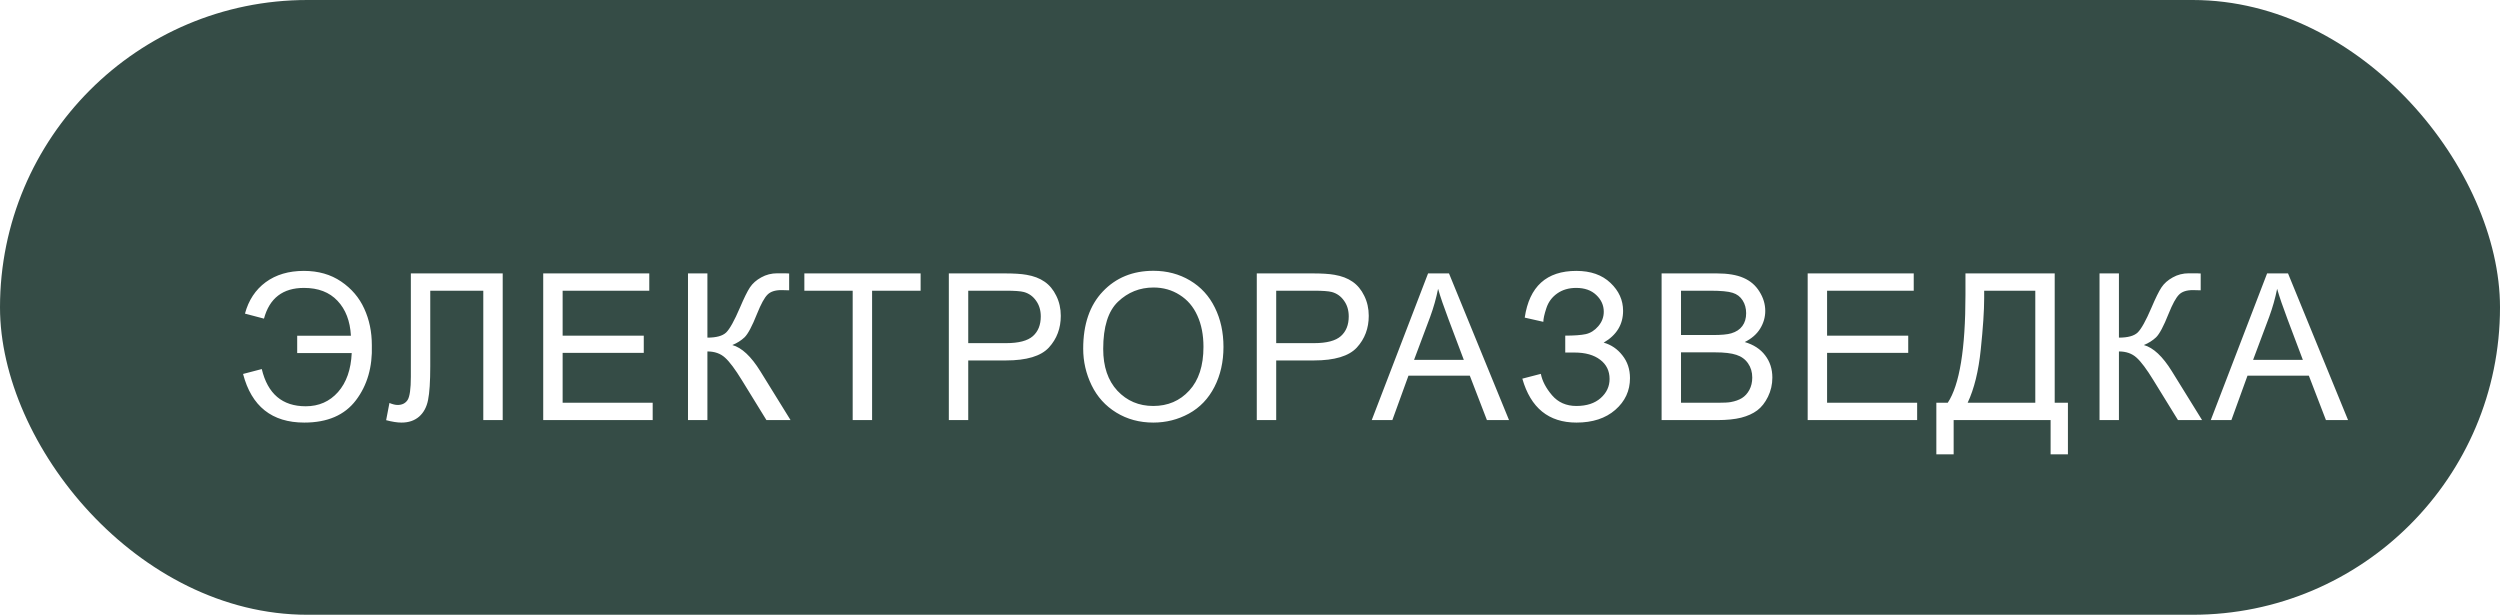
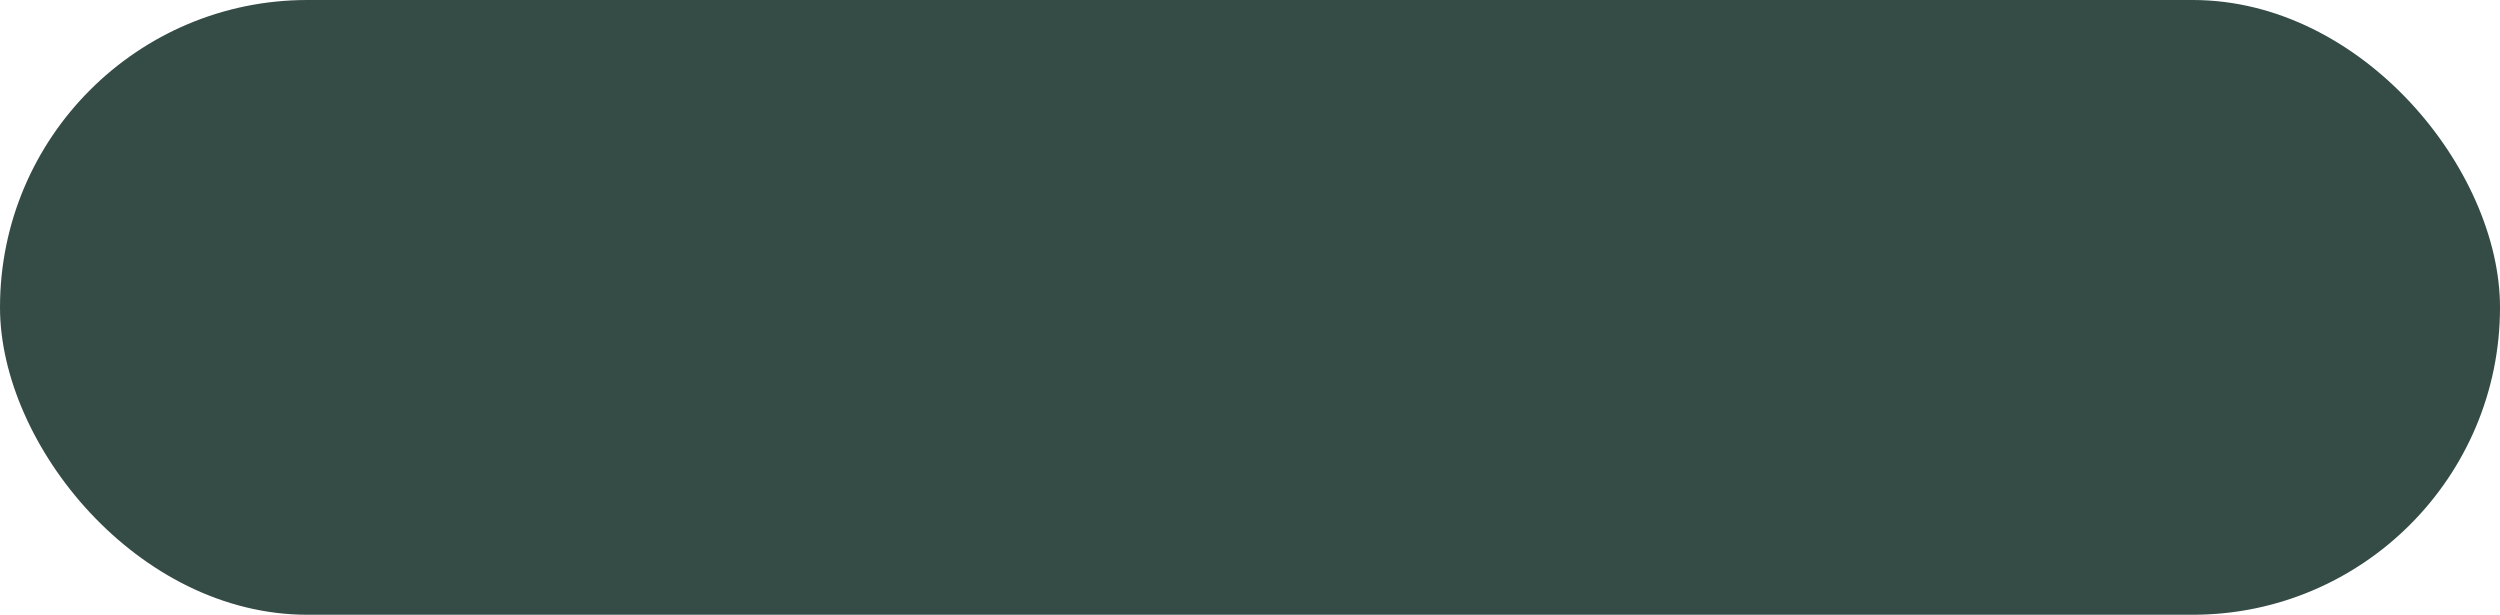
<svg xmlns="http://www.w3.org/2000/svg" width="244" height="60" viewBox="0 0 244 60" fill="none">
  <rect width="244" height="60" rx="30" fill="#354C46" />
  <g filter="url(#filter0_d_29_173)">
-     <path d="M25.006 28.768V30.457H30.328C30.256 32.065 29.811 33.335 28.99 34.266C28.17 35.19 27.119 35.652 25.836 35.652C23.557 35.652 22.128 34.441 21.549 32.02L19.723 32.498C20.549 35.662 22.542 37.244 25.699 37.244C27.958 37.244 29.638 36.518 30.738 35.066C31.845 33.608 32.363 31.814 32.291 29.686C32.291 28.384 32.044 27.195 31.549 26.121C31.061 25.047 30.309 24.165 29.293 23.475C28.277 22.785 27.066 22.439 25.66 22.439C24.176 22.439 22.932 22.807 21.93 23.543C20.934 24.279 20.26 25.301 19.908 26.609L21.764 27.098C22.304 25.099 23.606 24.1 25.67 24.1C27.063 24.1 28.154 24.52 28.941 25.359C29.736 26.199 30.172 27.335 30.25 28.768H25.006ZM36.099 22.684H45.064V37H43.169V24.373H37.993V31.746C37.993 33.243 37.922 34.34 37.779 35.037C37.642 35.734 37.349 36.277 36.9 36.668C36.45 37.052 35.881 37.244 35.191 37.244C34.774 37.244 34.273 37.166 33.687 37.01L34.009 35.33C34.322 35.46 34.588 35.525 34.81 35.525C35.239 35.525 35.562 35.366 35.777 35.047C35.991 34.721 36.099 33.96 36.099 32.762V22.684ZM49.018 37V22.684H59.37V24.373H50.913V28.758H58.832V30.438H50.913V35.31H59.702V37H49.018ZM63.148 22.684H65.043V28.953C65.909 28.953 66.517 28.787 66.869 28.455C67.22 28.116 67.669 27.309 68.216 26.033C68.614 25.096 68.939 24.435 69.193 24.051C69.453 23.66 69.821 23.335 70.296 23.074C70.772 22.807 71.296 22.674 71.869 22.674C72.598 22.674 72.982 22.68 73.021 22.693V24.334C72.956 24.334 72.829 24.331 72.64 24.324C72.432 24.318 72.305 24.314 72.259 24.314C71.654 24.314 71.205 24.461 70.912 24.754C70.612 25.047 70.27 25.672 69.886 26.629C69.405 27.84 68.998 28.605 68.666 28.924C68.334 29.236 67.936 29.487 67.474 29.676C68.399 29.93 69.31 30.783 70.209 32.234L73.158 37H70.804L68.412 33.113C67.754 32.039 67.204 31.303 66.761 30.906C66.319 30.503 65.746 30.301 65.043 30.301V37H63.148V22.684ZM79.222 37V24.373H74.505V22.684H85.852V24.373H81.116V37H79.222ZM88.606 37V22.684H94.006C94.956 22.684 95.682 22.729 96.184 22.82C96.887 22.938 97.476 23.162 97.951 23.494C98.426 23.82 98.807 24.279 99.094 24.871C99.387 25.463 99.533 26.115 99.533 26.824C99.533 28.042 99.146 29.074 98.371 29.92C97.596 30.76 96.197 31.18 94.172 31.18H90.5V37H88.606ZM90.5 29.49H94.201C95.425 29.49 96.294 29.262 96.809 28.807C97.323 28.351 97.58 27.71 97.58 26.883C97.58 26.284 97.427 25.773 97.121 25.35C96.822 24.92 96.424 24.637 95.93 24.5C95.611 24.415 95.022 24.373 94.162 24.373H90.5V29.49ZM101.72 30.027C101.72 27.651 102.358 25.792 103.634 24.451C104.91 23.104 106.557 22.43 108.575 22.43C109.897 22.43 111.088 22.745 112.15 23.377C113.211 24.009 114.018 24.891 114.571 26.023C115.131 27.15 115.411 28.429 115.411 29.861C115.411 31.313 115.118 32.612 114.532 33.758C113.946 34.904 113.116 35.773 112.042 36.365C110.968 36.951 109.809 37.244 108.566 37.244C107.218 37.244 106.014 36.919 104.952 36.268C103.891 35.617 103.087 34.728 102.54 33.602C101.993 32.475 101.72 31.284 101.72 30.027ZM103.673 30.057C103.673 31.782 104.135 33.143 105.06 34.139C105.991 35.128 107.156 35.623 108.556 35.623C109.982 35.623 111.154 35.122 112.071 34.119C112.996 33.117 113.458 31.694 113.458 29.852C113.458 28.686 113.26 27.671 112.863 26.805C112.472 25.932 111.896 25.259 111.134 24.783C110.379 24.301 109.529 24.061 108.585 24.061C107.244 24.061 106.088 24.523 105.118 25.447C104.155 26.365 103.673 27.902 103.673 30.057ZM118.662 37V22.684H124.063C125.013 22.684 125.739 22.729 126.241 22.82C126.944 22.938 127.533 23.162 128.008 23.494C128.483 23.82 128.864 24.279 129.151 24.871C129.444 25.463 129.59 26.115 129.59 26.824C129.59 28.042 129.203 29.074 128.428 29.92C127.653 30.76 126.254 31.18 124.229 31.18H120.557V37H118.662ZM120.557 29.49H124.258C125.482 29.49 126.351 29.262 126.866 28.807C127.38 28.351 127.637 27.71 127.637 26.883C127.637 26.284 127.484 25.773 127.178 25.35C126.879 24.92 126.482 24.637 125.987 24.5C125.668 24.415 125.079 24.373 124.219 24.373H120.557V29.49ZM129.882 37L135.38 22.684H137.421L143.281 37H141.123L139.453 32.664H133.466L131.894 37H129.882ZM134.013 31.121H138.867L137.373 27.156C136.917 25.952 136.578 24.962 136.357 24.188C136.175 25.105 135.918 26.017 135.586 26.922L134.013 31.121ZM144.579 32.957L146.386 32.488C146.522 33.185 146.887 33.882 147.479 34.578C148.078 35.275 148.869 35.623 149.852 35.623C150.855 35.623 151.646 35.366 152.225 34.852C152.805 34.337 153.095 33.715 153.095 32.986C153.095 32.199 152.789 31.574 152.177 31.111C151.565 30.643 150.731 30.408 149.677 30.408H148.768V28.758C149.641 28.758 150.308 28.709 150.77 28.611C151.233 28.507 151.639 28.25 151.991 27.84C152.349 27.423 152.528 26.951 152.528 26.424C152.528 25.799 152.284 25.255 151.796 24.793C151.314 24.331 150.66 24.1 149.833 24.1C149.11 24.1 148.492 24.282 147.977 24.646C147.47 25.005 147.118 25.483 146.923 26.082C146.727 26.674 146.63 27.117 146.63 27.41L144.813 27C145.262 23.96 146.942 22.439 149.852 22.439C151.252 22.439 152.362 22.83 153.182 23.611C154.003 24.386 154.413 25.294 154.413 26.336C154.413 27.671 153.781 28.706 152.518 29.441C153.248 29.643 153.856 30.057 154.345 30.682C154.839 31.3 155.087 32.042 155.087 32.908C155.087 34.139 154.608 35.171 153.651 36.004C152.701 36.831 151.438 37.244 149.862 37.244C147.154 37.244 145.393 35.815 144.579 32.957ZM158.172 37V22.684H163.543C164.637 22.684 165.512 22.83 166.17 23.123C166.834 23.41 167.352 23.855 167.723 24.461C168.1 25.06 168.289 25.688 168.289 26.346C168.289 26.958 168.123 27.534 167.791 28.074C167.459 28.615 166.958 29.051 166.287 29.383C167.153 29.637 167.817 30.07 168.279 30.682C168.748 31.294 168.982 32.016 168.982 32.85C168.982 33.52 168.839 34.145 168.553 34.725C168.273 35.297 167.924 35.74 167.508 36.053C167.091 36.365 166.567 36.603 165.936 36.766C165.311 36.922 164.542 37 163.631 37H158.172ZM160.066 28.699H163.162C164.002 28.699 164.604 28.644 164.969 28.533C165.451 28.39 165.812 28.152 166.053 27.82C166.3 27.488 166.424 27.072 166.424 26.57C166.424 26.095 166.31 25.678 166.082 25.32C165.854 24.956 165.529 24.708 165.105 24.578C164.682 24.441 163.956 24.373 162.928 24.373H160.066V28.699ZM160.066 35.31H163.631C164.243 35.31 164.673 35.288 164.92 35.242C165.356 35.164 165.721 35.034 166.014 34.852C166.307 34.669 166.548 34.406 166.736 34.06C166.925 33.709 167.02 33.305 167.02 32.85C167.02 32.316 166.883 31.854 166.609 31.463C166.336 31.066 165.955 30.789 165.467 30.633C164.985 30.47 164.288 30.389 163.377 30.389H160.066V35.31ZM172.429 37V22.684H182.78V24.373H174.323V28.758H182.243V30.438H174.323V35.31H183.113V37H172.429ZM187.829 22.684H196.539V35.31H197.829V40.34H196.139V37H186.676V40.34H184.987V35.31H186.1C187.252 33.572 187.829 30.06 187.829 24.773V22.684ZM194.645 24.373H189.655V25.105C189.655 26.323 189.544 27.99 189.323 30.105C189.108 32.215 188.681 33.95 188.043 35.31H194.645V24.373ZM200.914 22.684H202.808V28.953C203.674 28.953 204.283 28.787 204.634 28.455C204.986 28.116 205.435 27.309 205.982 26.033C206.379 25.096 206.705 24.435 206.959 24.051C207.219 23.66 207.587 23.335 208.062 23.074C208.537 22.807 209.061 22.674 209.634 22.674C210.364 22.674 210.748 22.68 210.787 22.693V24.334C210.722 24.334 210.595 24.331 210.406 24.324C210.198 24.318 210.071 24.314 210.025 24.314C209.42 24.314 208.97 24.461 208.677 24.754C208.378 25.047 208.036 25.672 207.652 26.629C207.17 27.84 206.763 28.605 206.431 28.924C206.099 29.236 205.702 29.487 205.24 29.676C206.164 29.93 207.076 30.783 207.974 32.234L210.923 37H208.57L206.177 33.113C205.52 32.039 204.97 31.303 204.527 30.906C204.084 30.503 203.511 30.301 202.808 30.301V37H200.914V22.684ZM211.772 37L217.27 22.684H219.311L225.171 37H223.012L221.343 32.664H215.356L213.784 37H211.772ZM215.903 31.121H220.757L219.262 27.156C218.807 25.952 218.468 24.962 218.247 24.188C218.065 25.105 217.807 26.017 217.475 26.922L215.903 31.121Z" fill="white" />
-   </g>
+     </g>
  <defs>
    <filter id="filter0_d_29_173" x="19.723" y="22.43" width="213.448" height="25.91" filterUnits="userSpaceOnUse" color-interpolation-filters="sRGB">
      <feFlood flood-opacity="0" result="BackgroundImageFix" />
      <feColorMatrix in="SourceAlpha" type="matrix" values="0 0 0 0 0 0 0 0 0 0 0 0 0 0 0 0 0 0 127 0" result="hardAlpha" />
      <feOffset dx="4" dy="4" />
      <feGaussianBlur stdDeviation="2" />
      <feComposite in2="hardAlpha" operator="out" />
      <feColorMatrix type="matrix" values="0 0 0 0 0.741 0 0 0 0 0.812 0 0 0 0 0.749 0 0 0 0.5 0" />
      <feBlend mode="normal" in2="BackgroundImageFix" result="effect1_dropShadow_29_173" />
      <feBlend mode="normal" in="SourceGraphic" in2="effect1_dropShadow_29_173" result="shape" />
    </filter>
  </defs>
</svg>